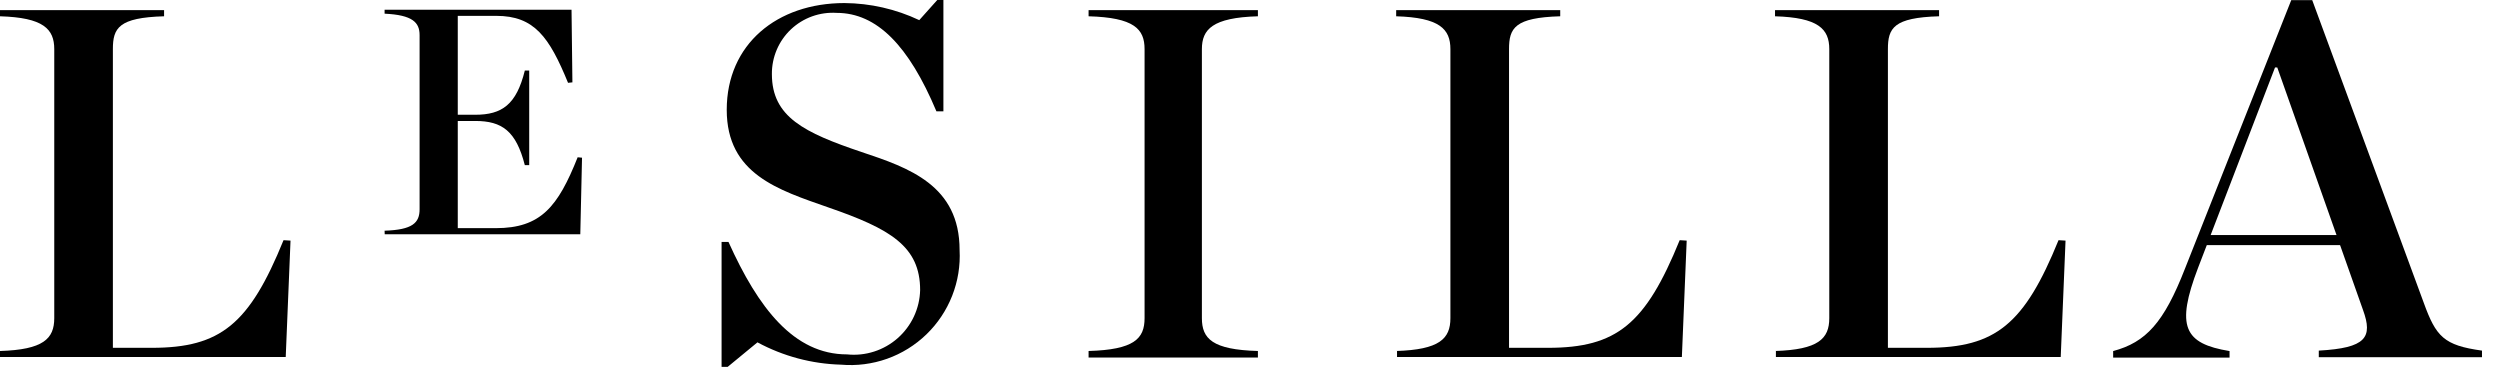
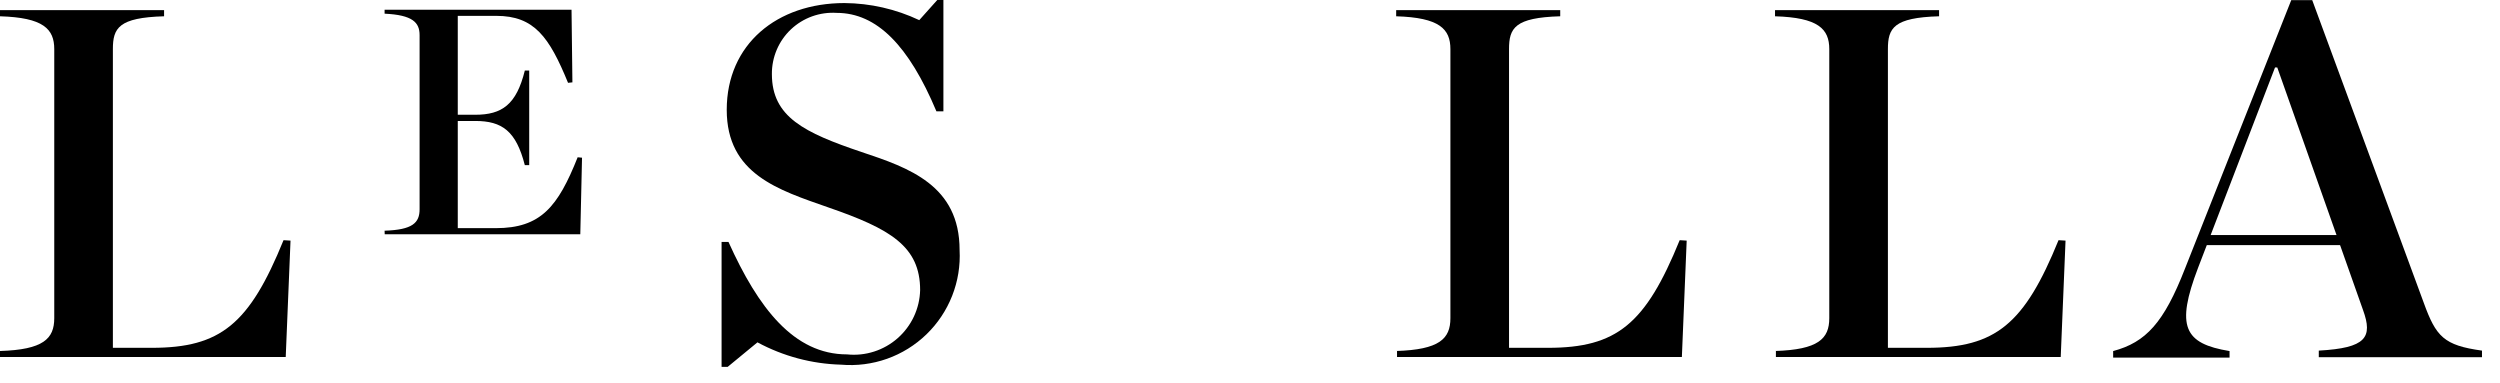
<svg xmlns="http://www.w3.org/2000/svg" width="111" height="17" viewBox="0 0 111 17" fill="none">
  <path d="M78.811 15.584C80.734 15.526 81.22 15.04 81.22 14.127V2.18C81.22 1.286 80.734 0.78 78.811 0.723V0.451H86.095V0.723C84.075 0.781 83.823 1.247 83.823 2.18V15.443H85.552C88.601 15.443 89.884 14.394 91.399 10.664L91.71 10.683L91.496 15.851H78.85V15.579L78.811 15.584Z" fill="black" />
  <path d="M0 15.584C1.924 15.526 2.409 15.04 2.409 14.127V2.18C2.409 1.286 1.924 0.78 0 0.723V0.451H7.285V0.723C5.265 0.781 5.012 1.247 5.012 2.18V15.443H6.741C9.791 15.443 11.073 14.394 12.589 10.664L12.899 10.683L12.686 15.851H0V15.584Z" fill="black" />
  <path d="M61.99 15.584C63.913 15.526 64.398 15.04 64.398 14.127V2.18C64.398 1.286 63.913 0.78 61.99 0.723V0.451H69.274V0.723C67.254 0.781 67.001 1.247 67.001 2.18V15.443H68.73C71.78 15.443 73.062 14.394 74.578 10.664L74.889 10.683L74.675 15.851H62.028V15.579L61.99 15.584Z" fill="black" />
  <path d="M17.076 10.243C18.319 10.204 18.63 9.893 18.63 9.291V1.559C18.63 0.996 18.319 0.666 17.076 0.607V0.432H25.376L25.415 3.657L25.221 3.677C24.385 1.637 23.721 0.704 22.035 0.704H20.325V5.095H21.102C22.287 5.095 22.928 4.648 23.302 3.133H23.497V7.333H23.302C22.914 5.817 22.292 5.371 21.102 5.371H20.325V10.13H22.015C24.015 10.13 24.774 9.178 25.648 6.983L25.842 7.002L25.765 10.402H17.081L17.076 10.243Z" fill="black" />
  <path d="M32.034 10.743H32.345C33.666 13.676 35.245 15.735 37.61 15.735C38.014 15.777 38.422 15.734 38.808 15.61C39.194 15.487 39.551 15.284 39.856 15.016C40.16 14.748 40.406 14.42 40.578 14.053C40.75 13.685 40.844 13.286 40.854 12.88C40.854 10.937 39.533 10.16 36.774 9.208C34.56 8.431 32.267 7.732 32.267 4.876C32.267 1.962 34.501 0.136 37.493 0.136C38.642 0.144 39.776 0.403 40.815 0.894L41.615 0H41.887V4.943H41.577C40.353 2.029 38.935 0.572 37.147 0.572C36.776 0.548 36.405 0.601 36.055 0.727C35.706 0.853 35.386 1.05 35.116 1.305C34.846 1.56 34.632 1.869 34.487 2.21C34.342 2.552 34.268 2.921 34.272 3.292C34.272 5.192 35.71 5.892 38.255 6.75C40.355 7.45 42.606 8.226 42.606 11.101C42.643 11.794 42.53 12.487 42.276 13.133C42.022 13.779 41.633 14.363 41.134 14.845C40.635 15.328 40.038 15.698 39.384 15.93C38.73 16.162 38.033 16.251 37.342 16.191C36.044 16.156 34.773 15.816 33.631 15.2L32.31 16.288H32.038V10.743H32.034Z" fill="black" />
-   <path d="M48.333 15.584C50.353 15.526 50.819 15.04 50.819 14.127V2.18C50.819 1.286 50.353 0.78 48.333 0.723V0.451H55.851V0.723C53.831 0.781 53.364 1.306 53.364 2.18V14.127C53.364 15.04 53.831 15.527 55.851 15.584V15.875H48.333V15.584Z" fill="black" />
  <path d="M101.111 2.996H101.011L97.592 11.896C96.601 14.496 96.97 15.257 98.992 15.587V15.878H93.824V15.587C95.281 15.198 96.078 14.324 97.01 11.935L101.731 0.007H102.663L107.617 13.45C108.161 14.95 108.51 15.334 110.2 15.567V15.859H102.954V15.567C105.054 15.451 105.363 14.985 104.917 13.761L101.111 2.996Z" fill="black" />
  <path d="M104.902 10.436H97.773V10.883H104.902V10.436Z" fill="black" />
</svg>